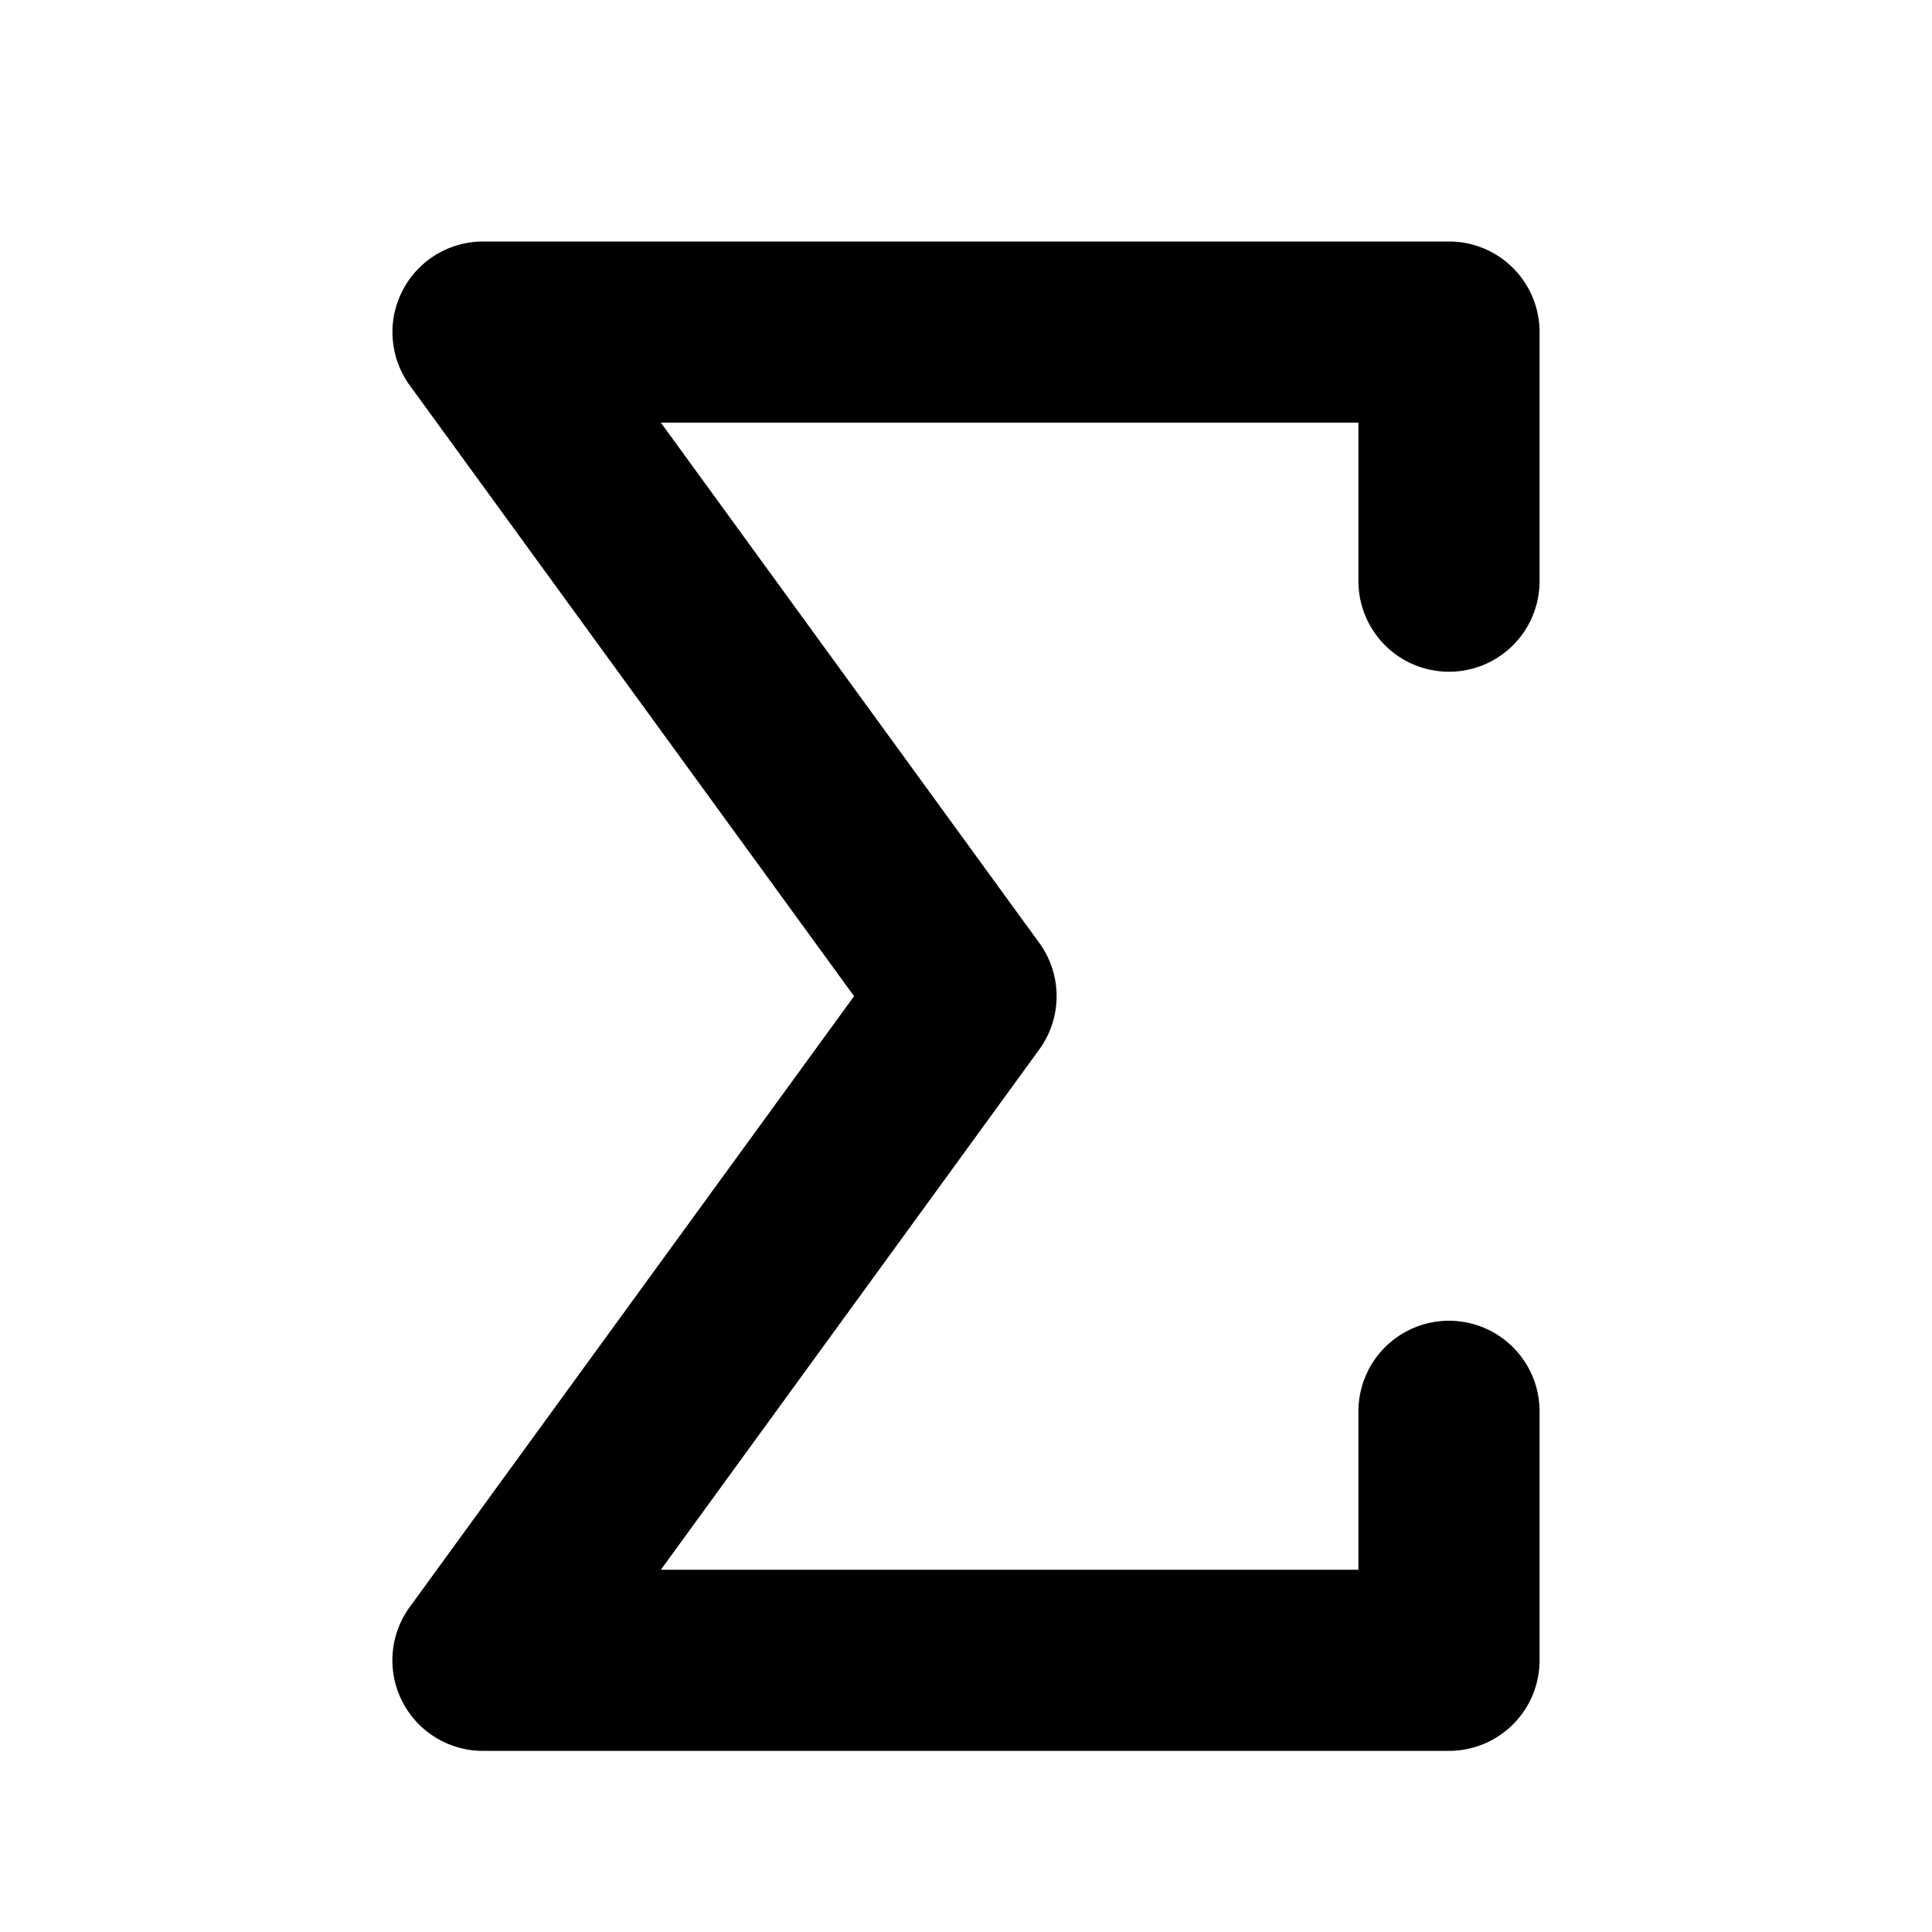
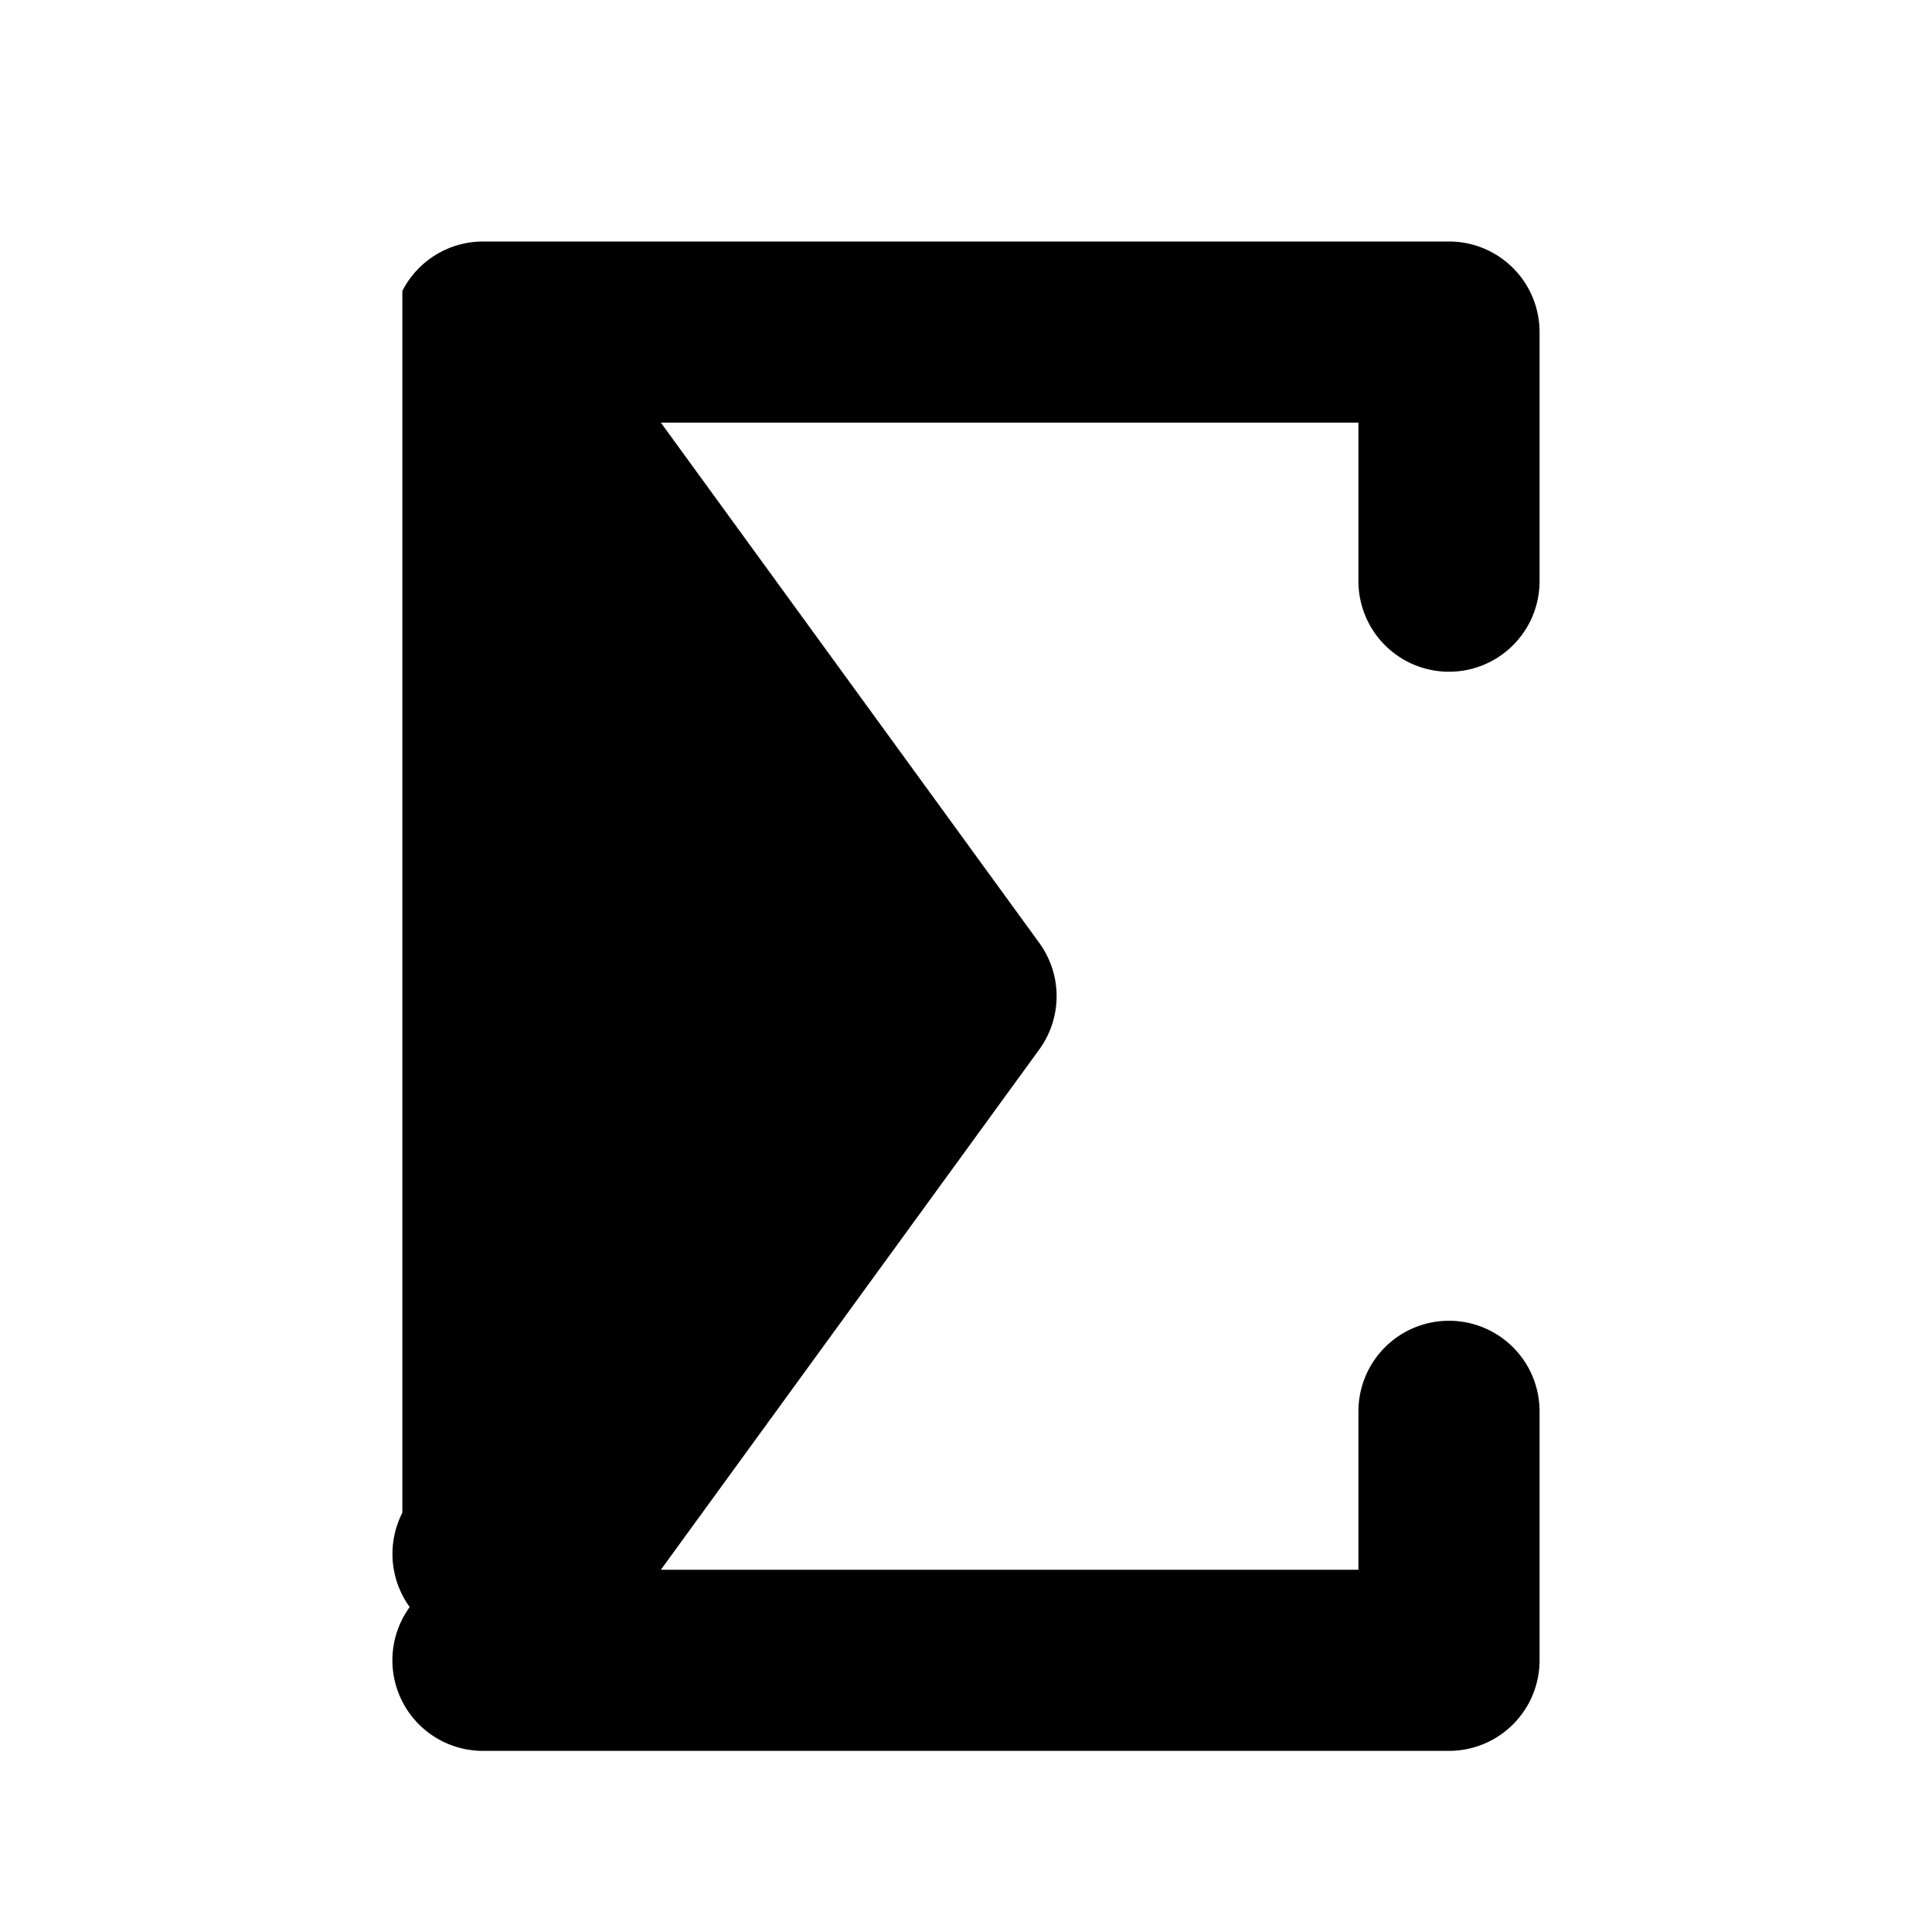
<svg xmlns="http://www.w3.org/2000/svg" width="16" height="16" fill="none">
-   <path fill="#000" fill-rule="evenodd" d="M3.332 2.41A.75.75 0 0 1 4 2h8a.75.75 0 0 1 .75.75v2.063a.75.75 0 0 1-1.5 0V3.5H5.473l3.134 4.309a.75.75 0 0 1 0 .882L5.473 13h5.777v-1.312a.75.75 0 0 1 1.5 0v2.062a.75.75 0 0 1-.75.75H4a.75.75 0 0 1-.607-1.191l3.68-5.059-3.68-5.059a.75.75 0 0 1-.061-.781Z" clip-rule="evenodd" />
+   <path fill="#000" fill-rule="evenodd" d="M3.332 2.41A.75.75 0 0 1 4 2h8a.75.75 0 0 1 .75.75v2.063a.75.75 0 0 1-1.5 0V3.5H5.473l3.134 4.309a.75.75 0 0 1 0 .882L5.473 13h5.777v-1.312a.75.75 0 0 1 1.5 0v2.062a.75.75 0 0 1-.75.75H4a.75.75 0 0 1-.607-1.191a.75.75 0 0 1-.061-.781Z" clip-rule="evenodd" />
</svg>